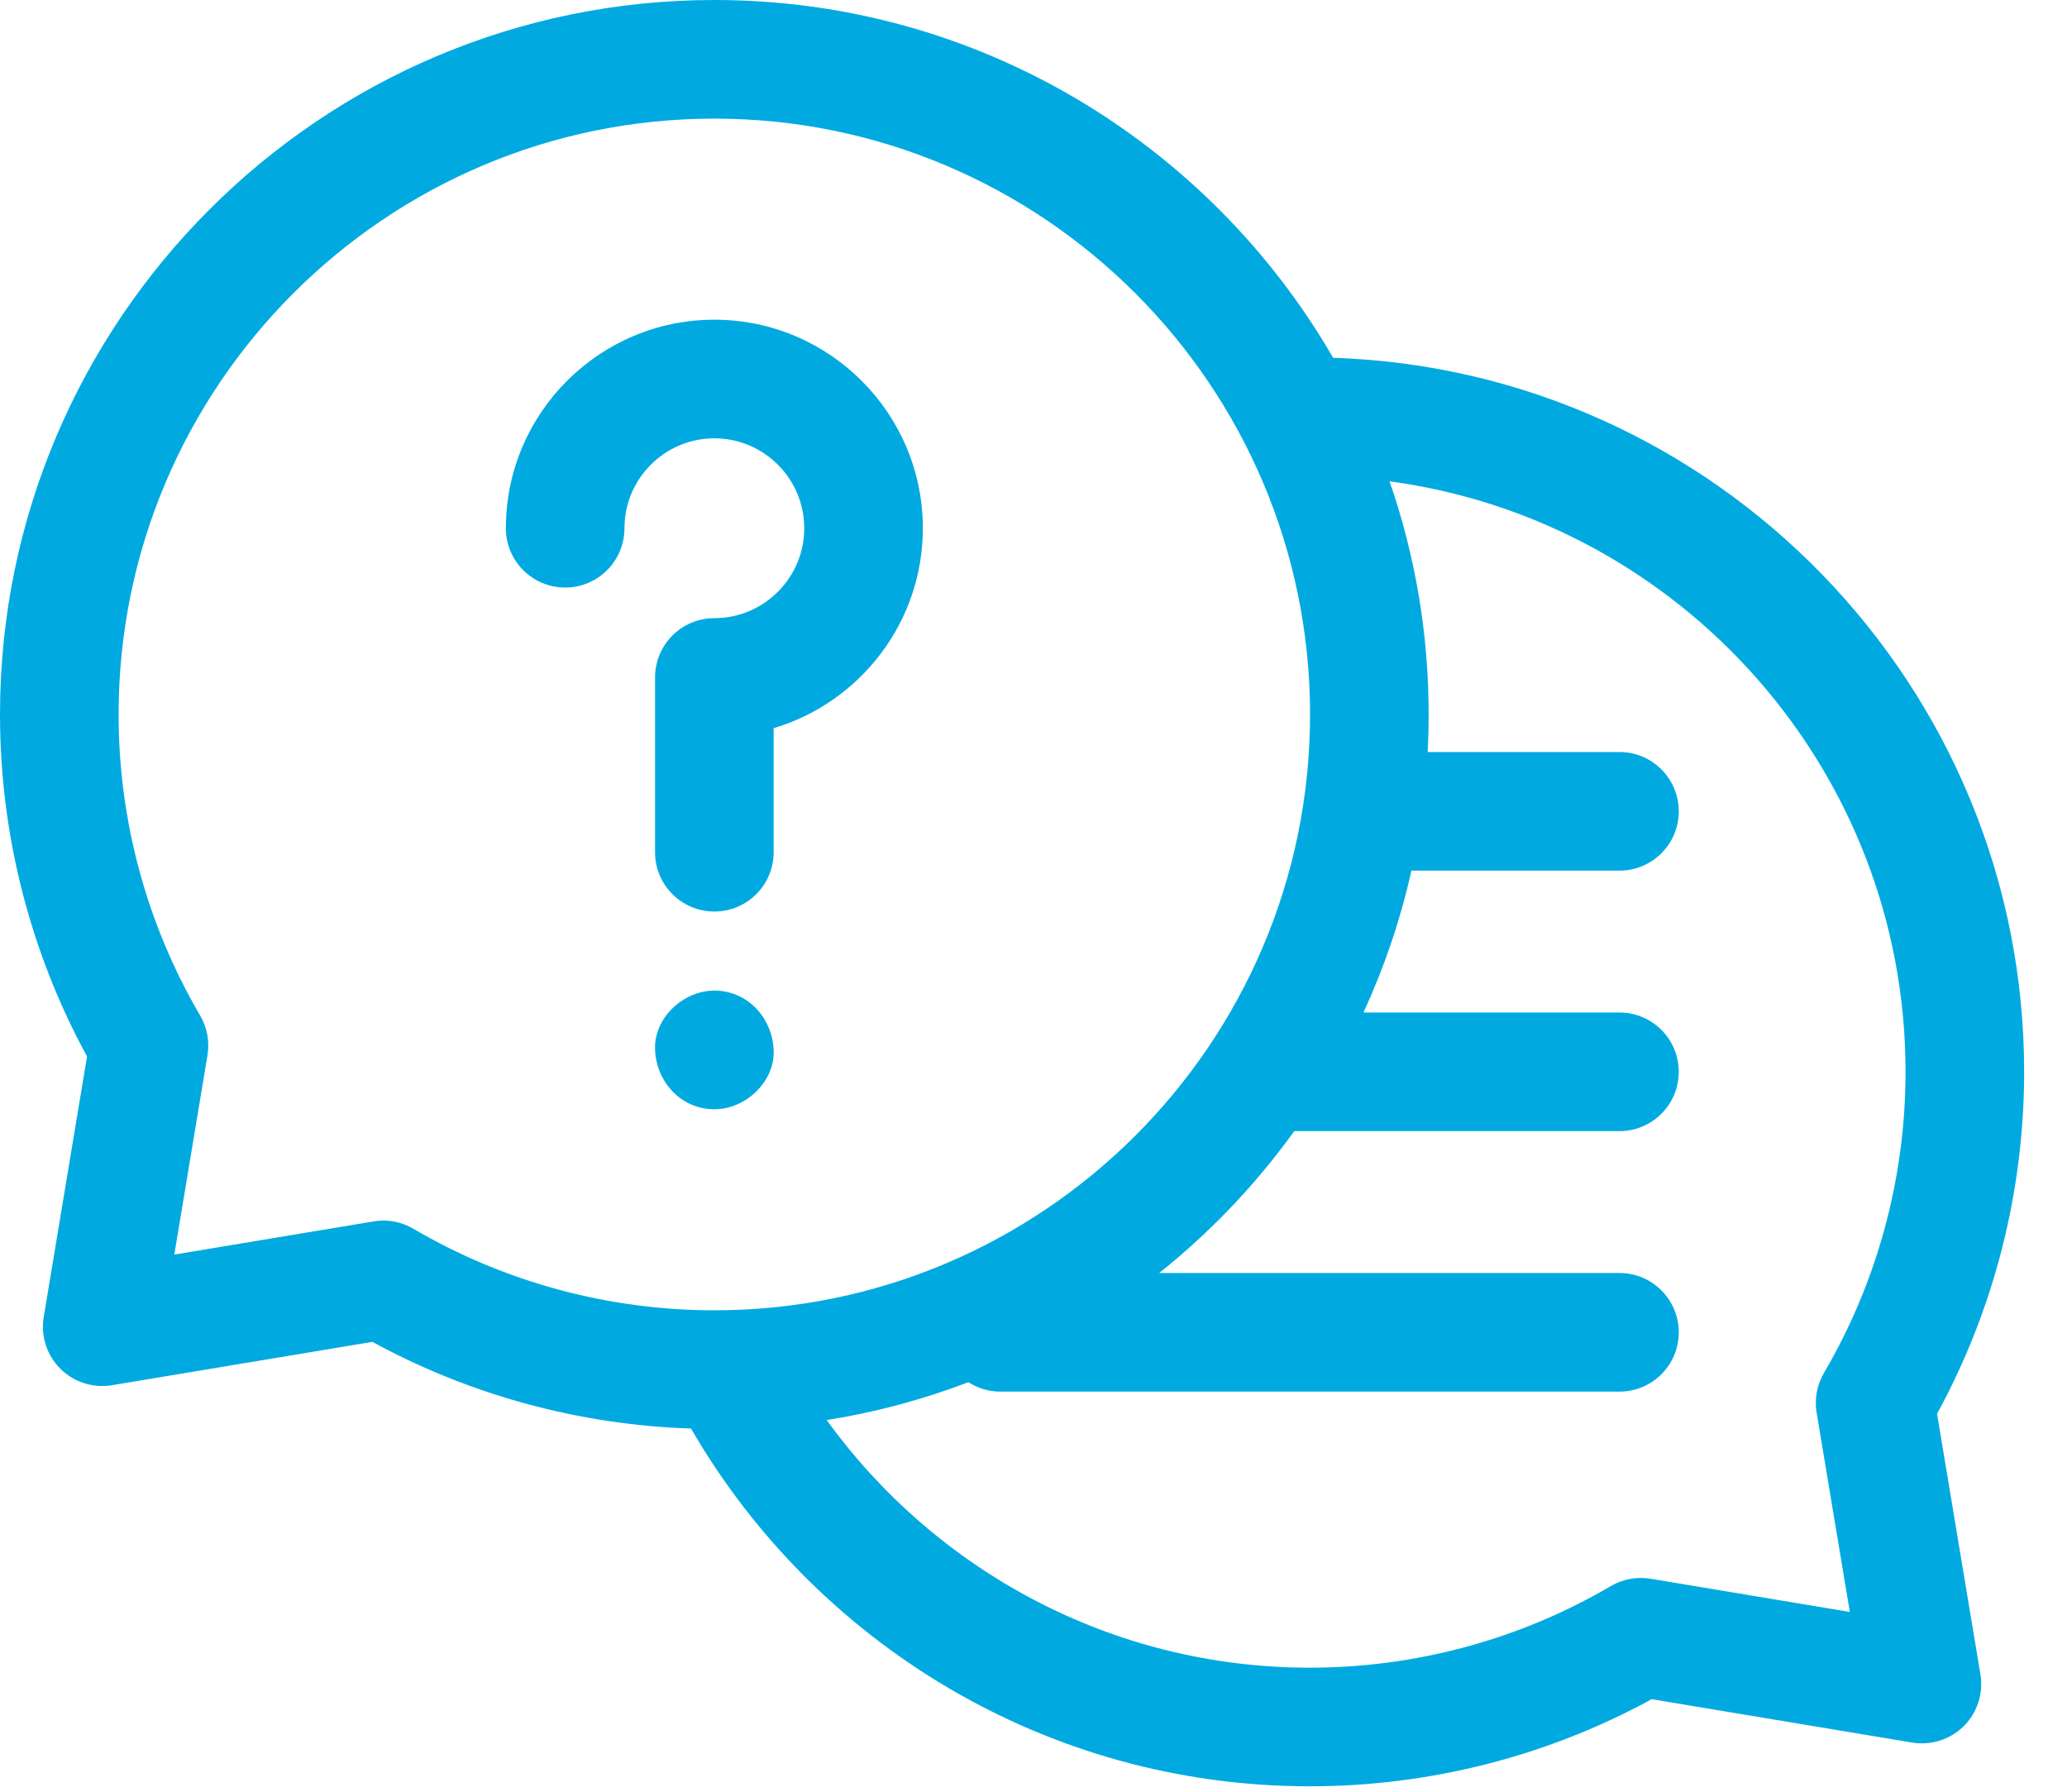
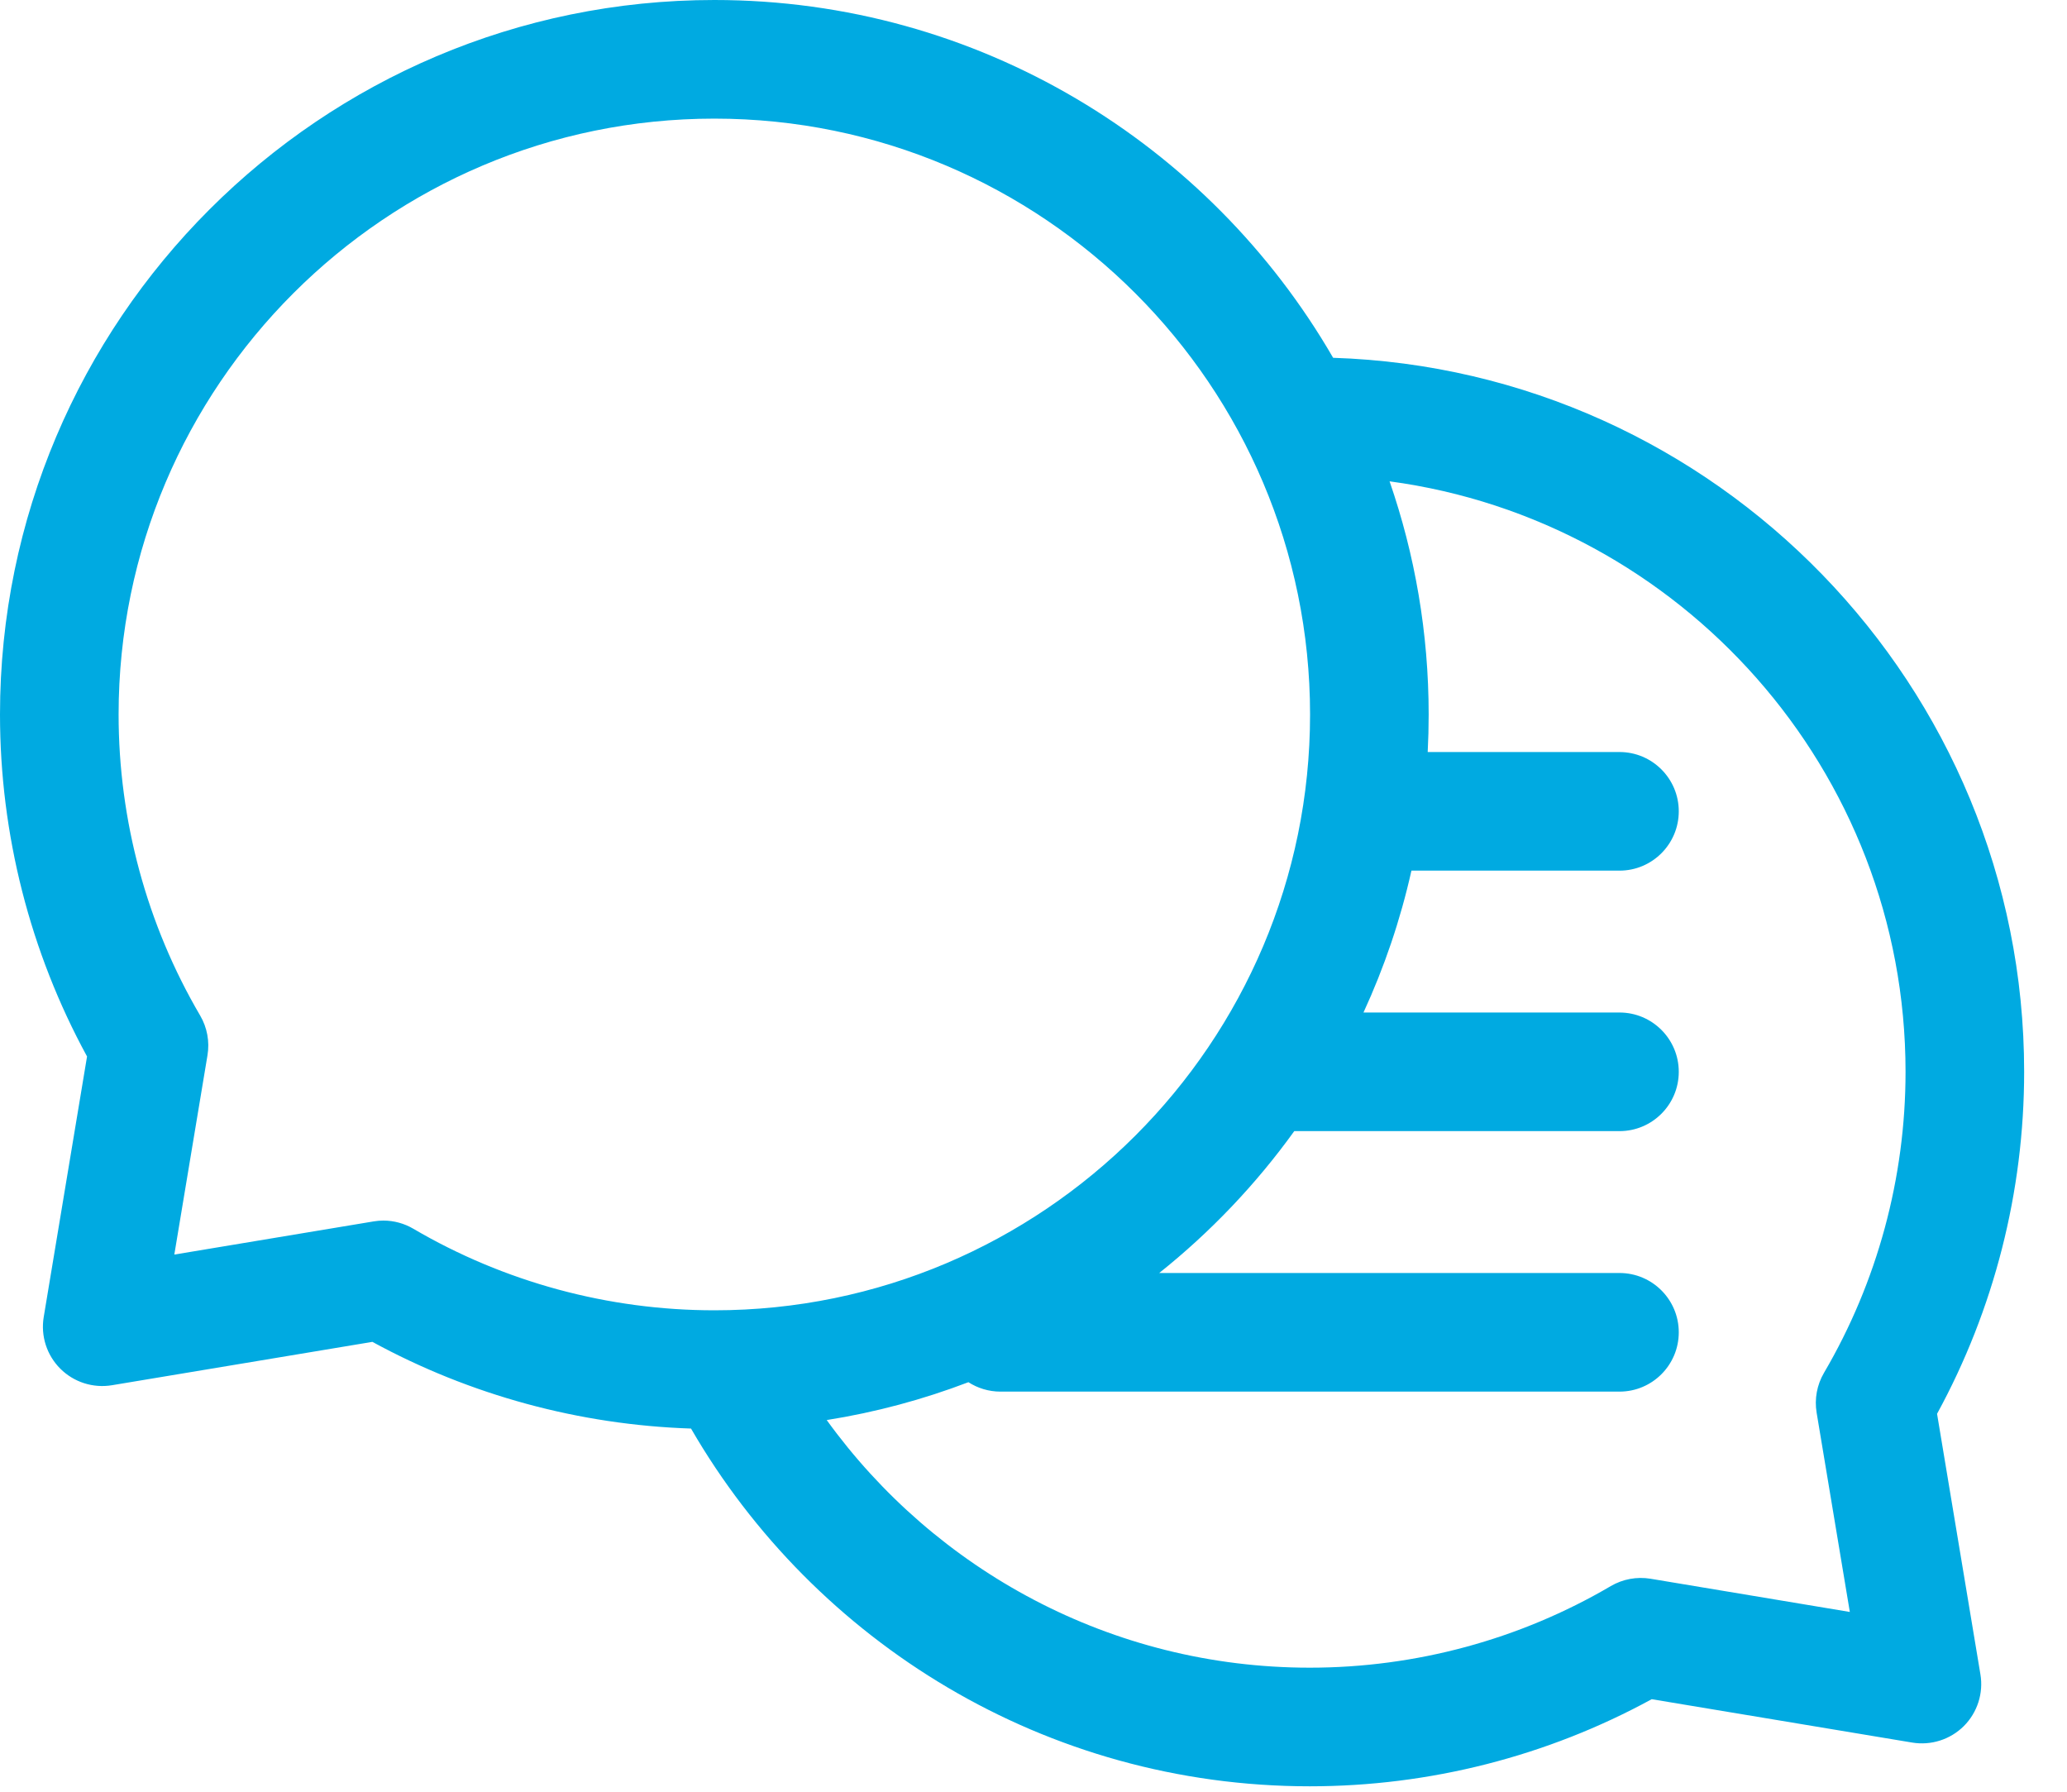
<svg xmlns="http://www.w3.org/2000/svg" width="45" height="39" viewBox="0 0 45 39" fill="none">
  <path d="M42.171 30.774C43.413 28.5 44.067 25.937 44.067 23.33C44.067 14.925 37.364 8.057 29.023 7.788C26.331 3.136 21.301 0 15.552 0C6.976 0 0 6.976 0 15.552C0 18.158 0.654 20.721 1.895 22.996L0.952 28.666C0.883 29.077 1.017 29.496 1.312 29.791C1.607 30.086 2.026 30.22 2.437 30.152L8.107 29.208C10.234 30.368 12.614 31.015 15.044 31.095C17.736 35.746 22.766 38.882 28.515 38.882C31.122 38.882 33.685 38.228 35.959 36.986L41.63 37.93C42.041 37.998 42.46 37.864 42.755 37.57C43.049 37.275 43.184 36.856 43.115 36.445L42.171 30.774ZM8.346 26.568C8.275 26.568 8.204 26.574 8.134 26.586L3.795 27.308L4.517 22.97C4.567 22.671 4.51 22.365 4.357 22.104C3.196 20.125 2.582 17.859 2.582 15.552C2.582 8.4 8.4 2.582 15.552 2.582C22.703 2.582 28.521 8.4 28.521 15.552C28.521 22.703 22.703 28.521 15.552 28.521C13.245 28.521 10.979 27.907 8.999 26.746C8.8 26.629 8.574 26.568 8.346 26.568ZM39.549 30.748L40.272 35.087L35.933 34.364C35.635 34.315 35.329 34.371 35.068 34.524C33.088 35.686 30.822 36.3 28.515 36.3C24.191 36.3 20.356 34.172 17.998 30.91C19.066 30.741 20.098 30.462 21.083 30.086C21.284 30.215 21.523 30.291 21.78 30.291H35.257C35.97 30.291 36.548 29.713 36.548 29C36.548 28.287 35.97 27.709 35.257 27.709H25.237C26.352 26.82 27.342 25.78 28.177 24.621H35.257C35.97 24.621 36.548 24.043 36.548 23.33C36.548 22.617 35.97 22.039 35.257 22.039H29.684C30.135 21.06 30.487 20.027 30.728 18.951H35.257C35.97 18.951 36.548 18.373 36.548 17.66C36.548 16.947 35.97 16.369 35.257 16.369H31.082C31.096 16.099 31.103 15.826 31.103 15.552C31.103 13.776 30.803 12.069 30.252 10.477C36.585 11.329 41.485 16.768 41.485 23.33C41.485 25.637 40.871 27.903 39.709 29.883C39.556 30.144 39.5 30.45 39.549 30.748Z" fill="#00AAE1" />
-   <path d="M13.595 11.498C13.595 10.419 14.473 9.541 15.552 9.541C16.631 9.541 17.509 10.419 17.509 11.498C17.509 12.577 16.631 13.455 15.552 13.455C14.839 13.455 14.261 14.033 14.261 14.746V18.55C14.261 19.263 14.839 19.841 15.552 19.841C16.265 19.841 16.843 19.263 16.843 18.55V15.85C18.718 15.292 20.091 13.552 20.091 11.498C20.091 8.995 18.054 6.959 15.552 6.959C13.049 6.959 11.013 8.995 11.013 11.498C11.013 12.211 11.591 12.789 12.304 12.789C13.017 12.789 13.595 12.211 13.595 11.498Z" fill="#00AAE1" />
-   <path d="M15.552 21.562C14.877 21.562 14.23 22.156 14.261 22.854C14.292 23.553 14.828 24.145 15.552 24.145C16.227 24.145 16.874 23.551 16.843 22.854C16.812 22.154 16.276 21.562 15.552 21.562Z" fill="#00AAE1" />
</svg>